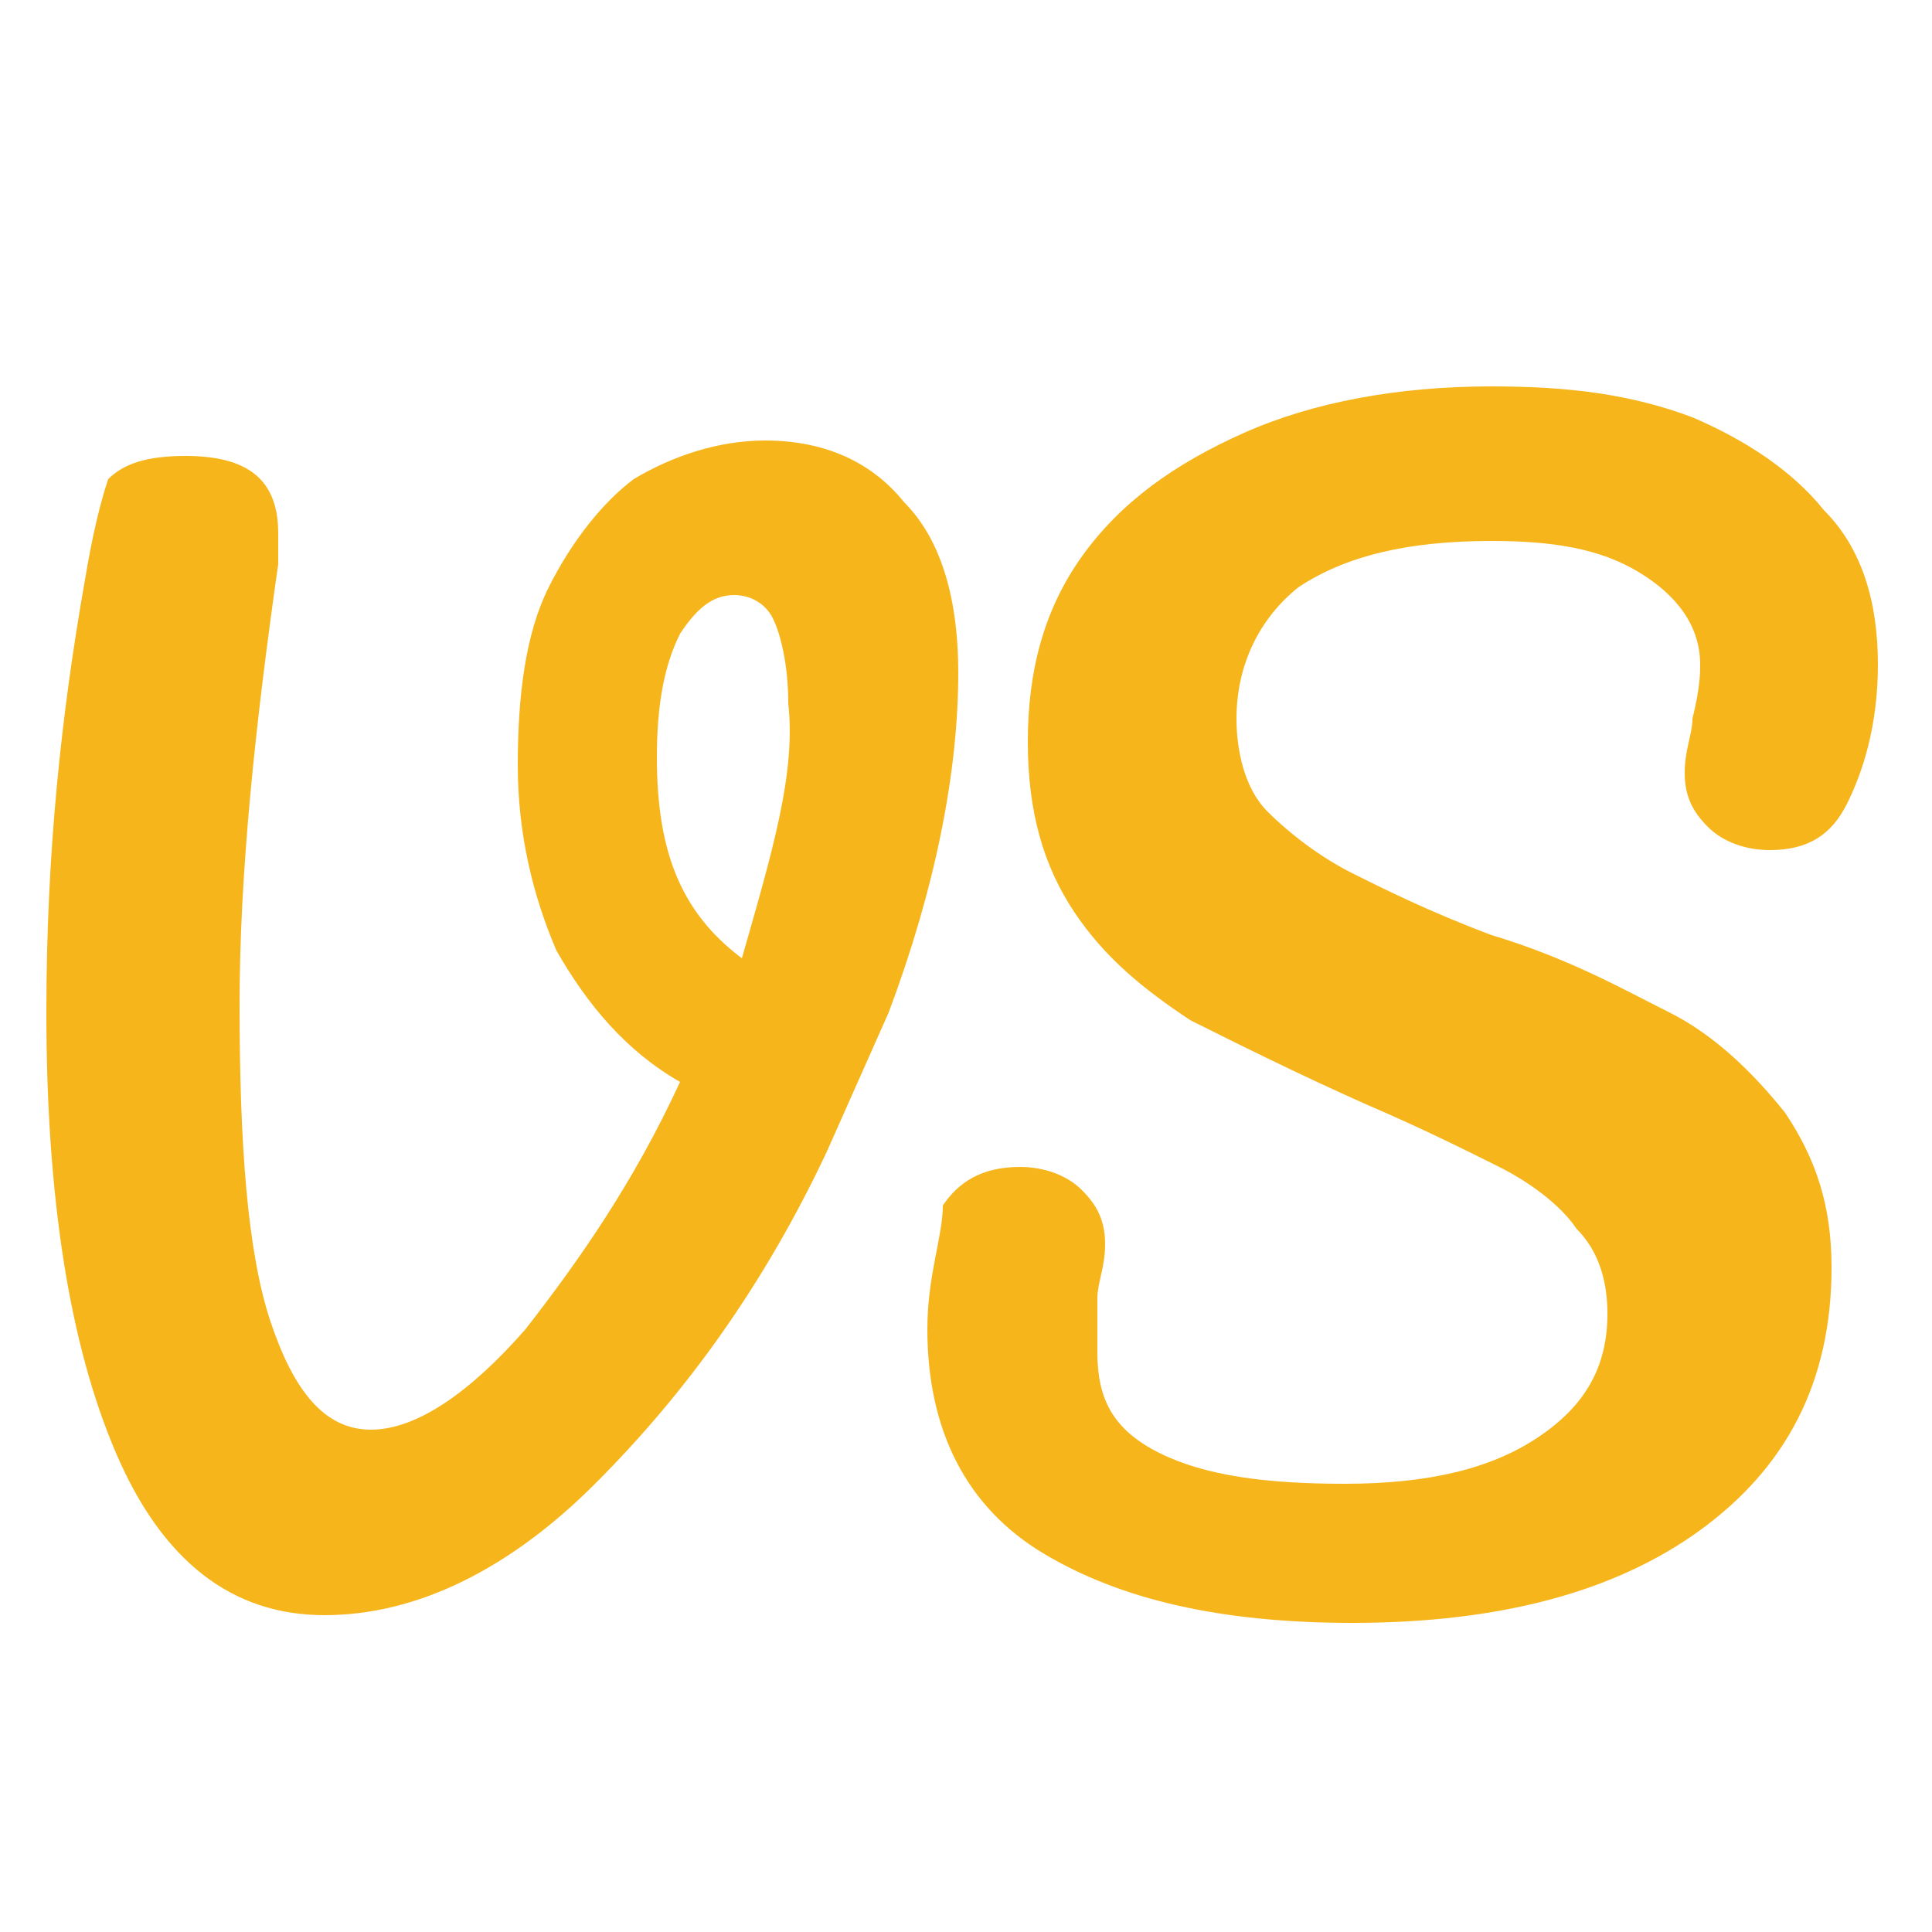
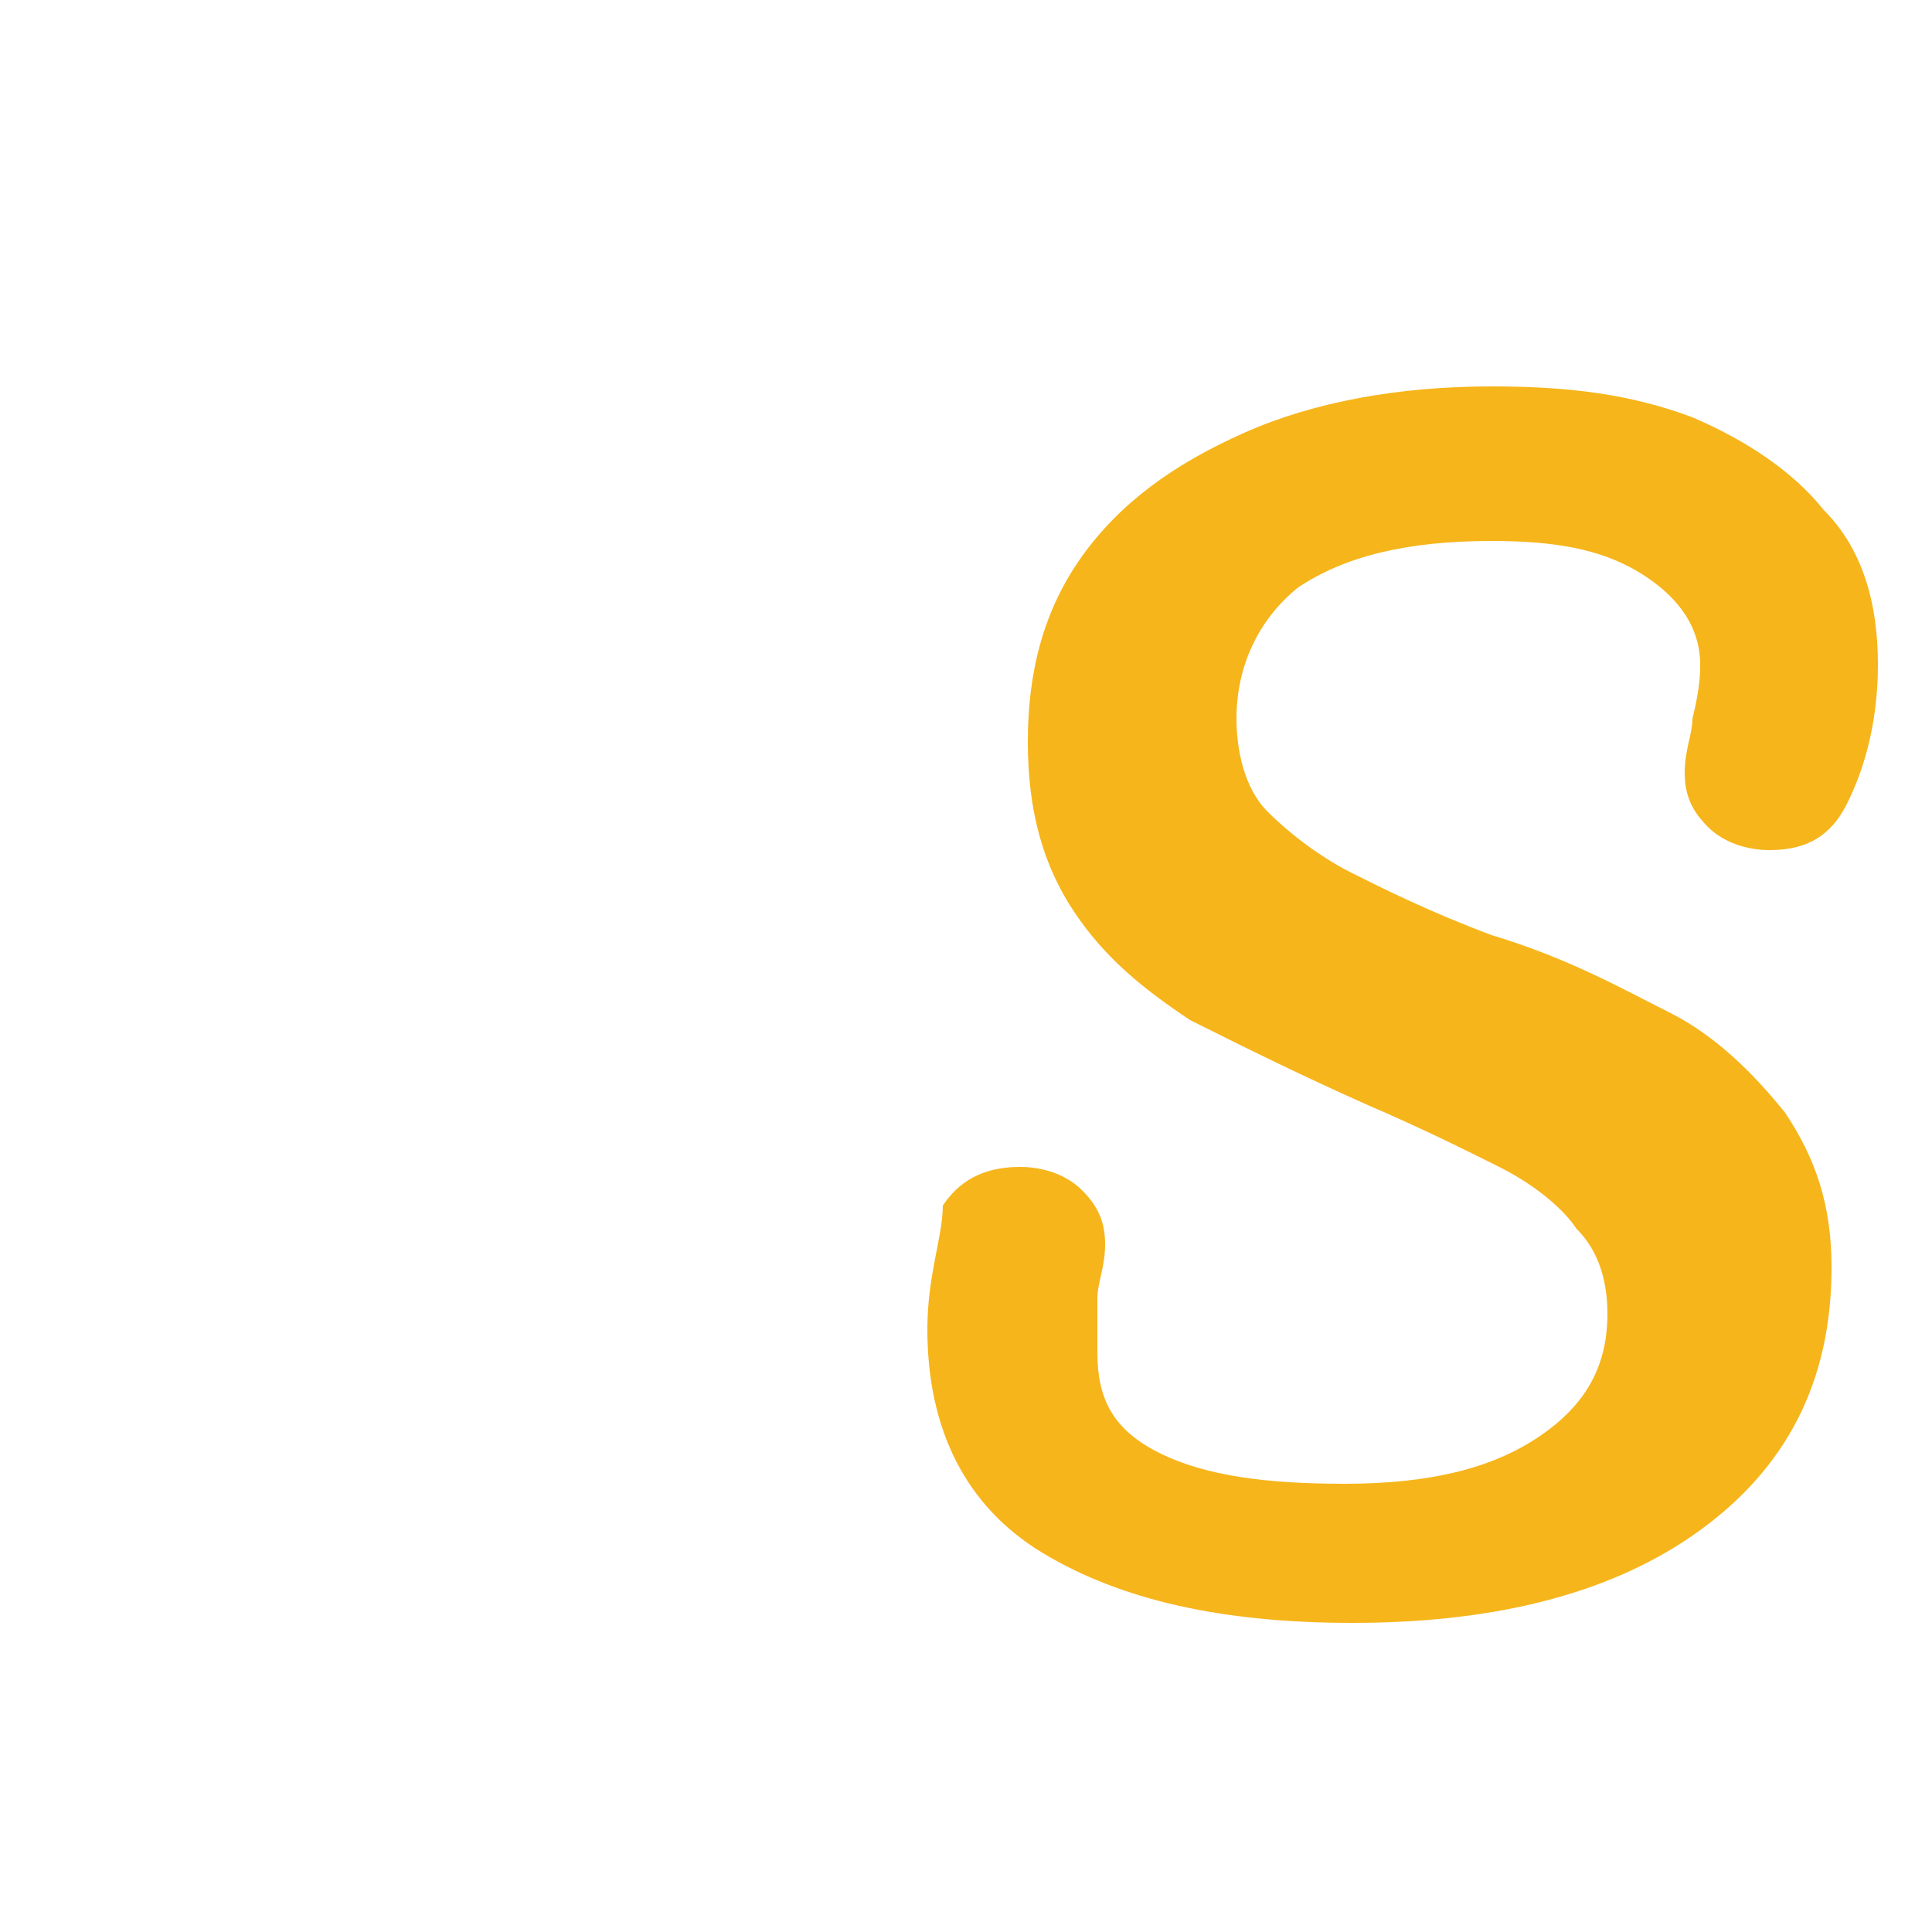
<svg xmlns="http://www.w3.org/2000/svg" version="1.1" id="Layer_1" x="0px" y="0px" viewBox="0 0 25 25" style="enable-background:new 0 0 25 25;" xml:space="preserve">
  <style type="text/css">
	.st0{fill:#F6B51B;}
</style>
-   <path class="st0" d="M11.5,13.1c0.6-1.6,0.9-3.1,0.9-4.4c0-0.9-0.2-1.7-0.7-2.2c-0.4-0.5-1-0.8-1.8-0.8c-0.6,0-1.2,0.2-1.7,0.5  C7.8,6.5,7.4,7,7.1,7.6C6.8,8.2,6.7,9,6.7,9.9c0,0.9,0.2,1.7,0.5,2.4c0.4,0.7,0.9,1.3,1.6,1.7c-0.6,1.3-1.3,2.3-2,3.2  c-0.7,0.8-1.4,1.3-2,1.3c-0.6,0-1-0.5-1.3-1.4c-0.3-0.9-0.4-2.3-0.4-4.1c0-1.7,0.2-3.6,0.5-5.7c0-0.2,0-0.3,0-0.4c0-0.7-0.4-1-1.2-1  c-0.5,0-0.8,0.1-1,0.3C1.3,6.5,1.2,6.9,1.1,7.5C0.8,9.2,0.6,11,0.6,13.1c0,2.4,0.3,4.3,0.9,5.7c0.6,1.4,1.5,2.1,2.7,2.1  c1.2,0,2.4-0.6,3.5-1.7c1.2-1.2,2.2-2.6,3-4.3L11.5,13.1z M9.6,12.4C8.8,11.8,8.5,11,8.5,9.8c0-0.7,0.1-1.2,0.3-1.6  C9,7.9,9.2,7.7,9.5,7.7c0.2,0,0.4,0.1,0.5,0.3c0.1,0.2,0.2,0.6,0.2,1.1C10.3,10,10,11,9.6,12.4z" />
  <path class="st0" d="M21.9,5.4C21.1,5.1,20.3,5,19.3,5c-1.2,0-2.3,0.2-3.2,0.6c-0.9,0.4-1.6,0.9-2.1,1.6c-0.5,0.7-0.7,1.5-0.7,2.4  c0,0.9,0.2,1.6,0.6,2.2s0.9,1,1.5,1.4c0.6,0.3,1.4,0.7,2.3,1.1c0.7,0.3,1.3,0.6,1.7,0.8c0.4,0.2,0.8,0.5,1,0.8  c0.3,0.3,0.4,0.7,0.4,1.1c0,0.7-0.3,1.2-0.9,1.6c-0.6,0.4-1.4,0.6-2.5,0.6c-1,0-1.8-0.1-2.4-0.4c-0.6-0.3-0.8-0.7-0.8-1.3  c0-0.1,0-0.3,0-0.4c0-0.1,0-0.2,0-0.3c0-0.2,0.1-0.4,0.1-0.7c0-0.3-0.1-0.5-0.3-0.7c-0.2-0.2-0.5-0.3-0.8-0.3c-0.5,0-0.8,0.2-1,0.5  C12.2,16,12,16.5,12,17.2c0,1.3,0.5,2.3,1.5,2.9c1,0.6,2.3,0.9,4,0.9c1.9,0,3.4-0.4,4.5-1.2c1.1-0.8,1.7-1.9,1.7-3.4  c0-0.8-0.2-1.4-0.6-2c-0.4-0.5-0.9-1-1.5-1.3c-0.6-0.3-1.3-0.7-2.3-1c-0.8-0.3-1.4-0.6-1.8-0.8c-0.4-0.2-0.8-0.5-1.1-0.8  C16.1,10.2,16,9.7,16,9.3c0-0.7,0.3-1.3,0.8-1.7C17.4,7.2,18.2,7,19.3,7c0.8,0,1.4,0.1,1.9,0.4c0.5,0.3,0.8,0.7,0.8,1.2  c0,0.1,0,0.3-0.1,0.7c0,0.2-0.1,0.4-0.1,0.7c0,0.3,0.1,0.5,0.3,0.7c0.2,0.2,0.5,0.3,0.8,0.3c0.5,0,0.8-0.2,1-0.6  c0.2-0.4,0.4-1,0.4-1.8c0-0.8-0.2-1.5-0.7-2C23.2,6.1,22.6,5.7,21.9,5.4z" />
</svg>